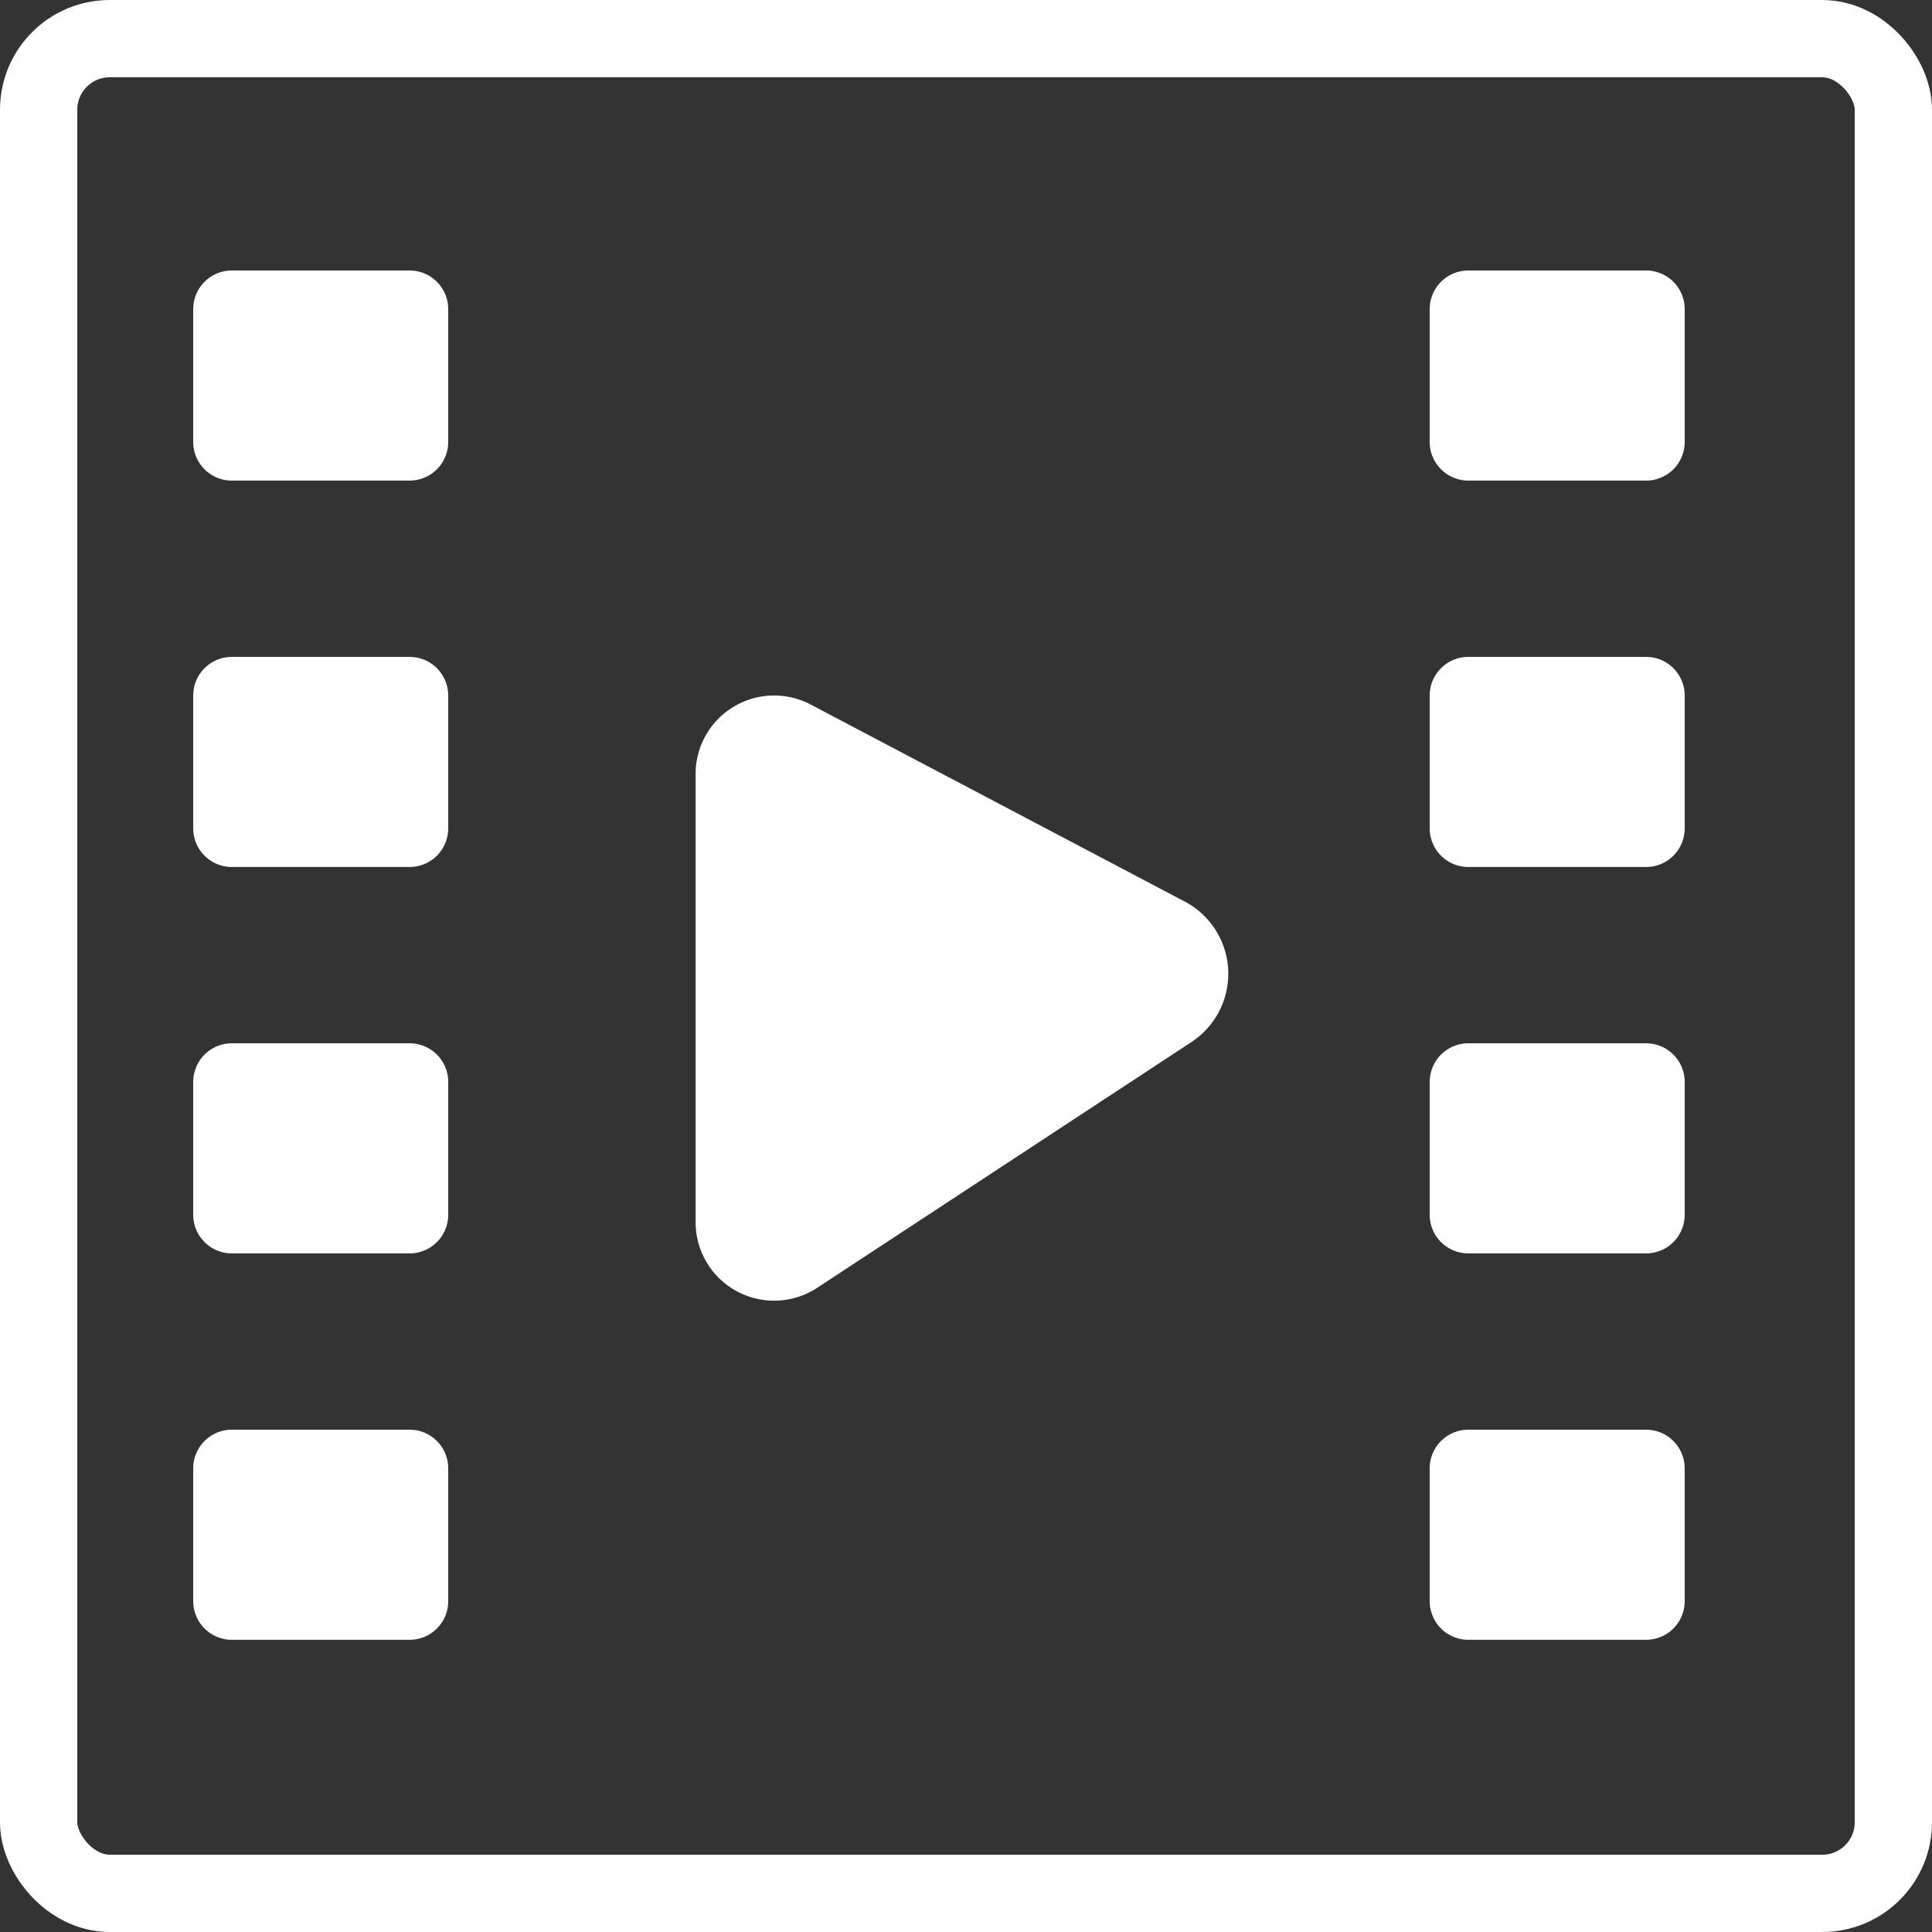
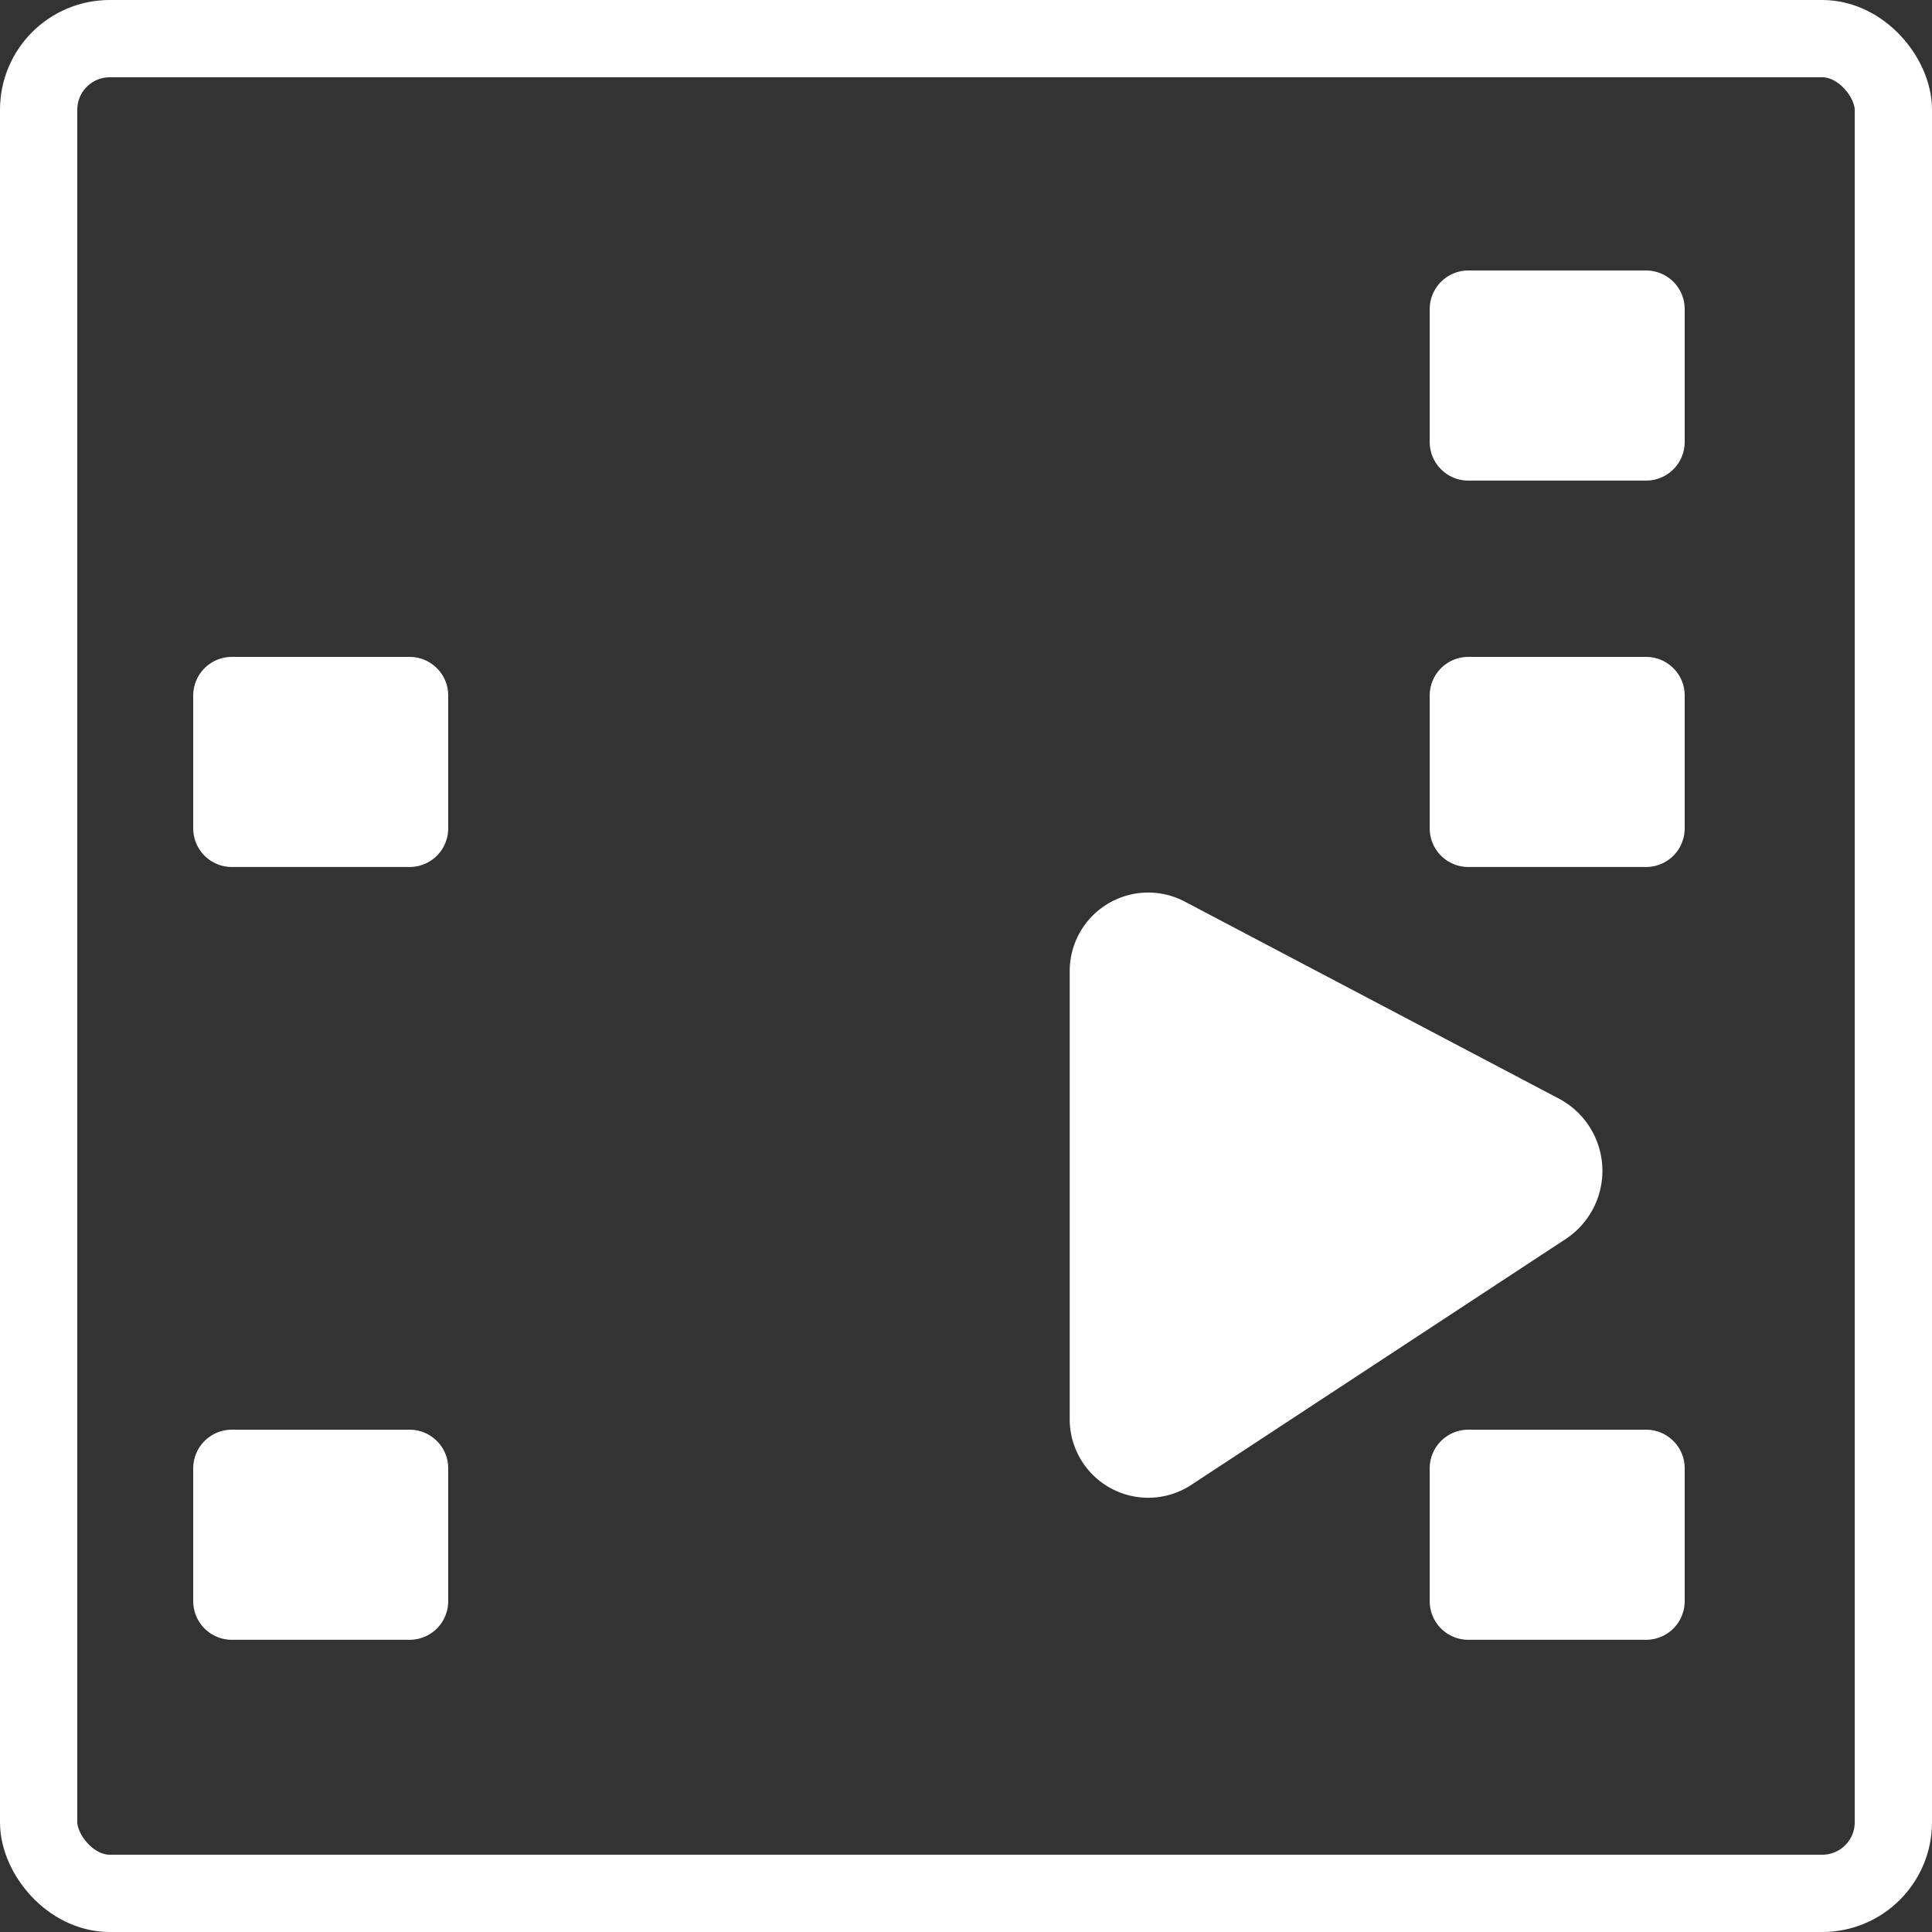
<svg xmlns="http://www.w3.org/2000/svg" width="25" height="25" viewBox="0 0 25 25">
  <rect x="0" y="0" width="25" height="25" fill="#333333" stroke="none" />
  <defs>
    <style>.a,.d{fill:none;}.a,.b{stroke:#fff;stroke-linecap:round;stroke-linejoin:round;}.b{fill:#fff;}.c{stroke:none;}</style>
  </defs>
  <g transform="translate(-4.48 -6.25)">
    <g class="a" transform="translate(4.48 6.25)">
      <rect class="c" width="25" height="25" rx="1.42" />
      <rect class="d" x="0.5" y="0.5" width="24" height="24" rx="0.92" />
    </g>
-     <path class="b" d="M21.959,18.375l-4.841-2.55a.516.516,0,0,0-.758.46v5.793a.516.516,0,0,0,.807.428l4.841-3.179a.557.557,0,0,0-.048-.952Z" transform="translate(-2.379 -0.015)" />
+     <path class="b" d="M21.959,18.375a.516.516,0,0,0-.758.46v5.793a.516.516,0,0,0,.807.428l4.841-3.179a.557.557,0,0,0-.048-.952Z" transform="translate(-2.379 -0.015)" />
    <g transform="translate(7.48 10.25)">
      <rect class="b" width="2.3" height="1.719" transform="translate(0 5)" />
-       <rect class="b" width="2.3" height="1.719" transform="translate(0 10)" />
      <rect class="b" width="2.3" height="1.719" transform="translate(0 15)" />
-       <rect class="b" width="2.3" height="1.719" />
    </g>
    <g transform="translate(23.48 10.25)">
      <rect class="b" width="2.3" height="1.719" transform="translate(0 5)" />
-       <rect class="b" width="2.3" height="1.719" transform="translate(0 10)" />
      <rect class="b" width="2.3" height="1.719" transform="translate(0 15)" />
      <rect class="b" width="2.3" height="1.719" transform="translate(0)" />
    </g>
  </g>
</svg>